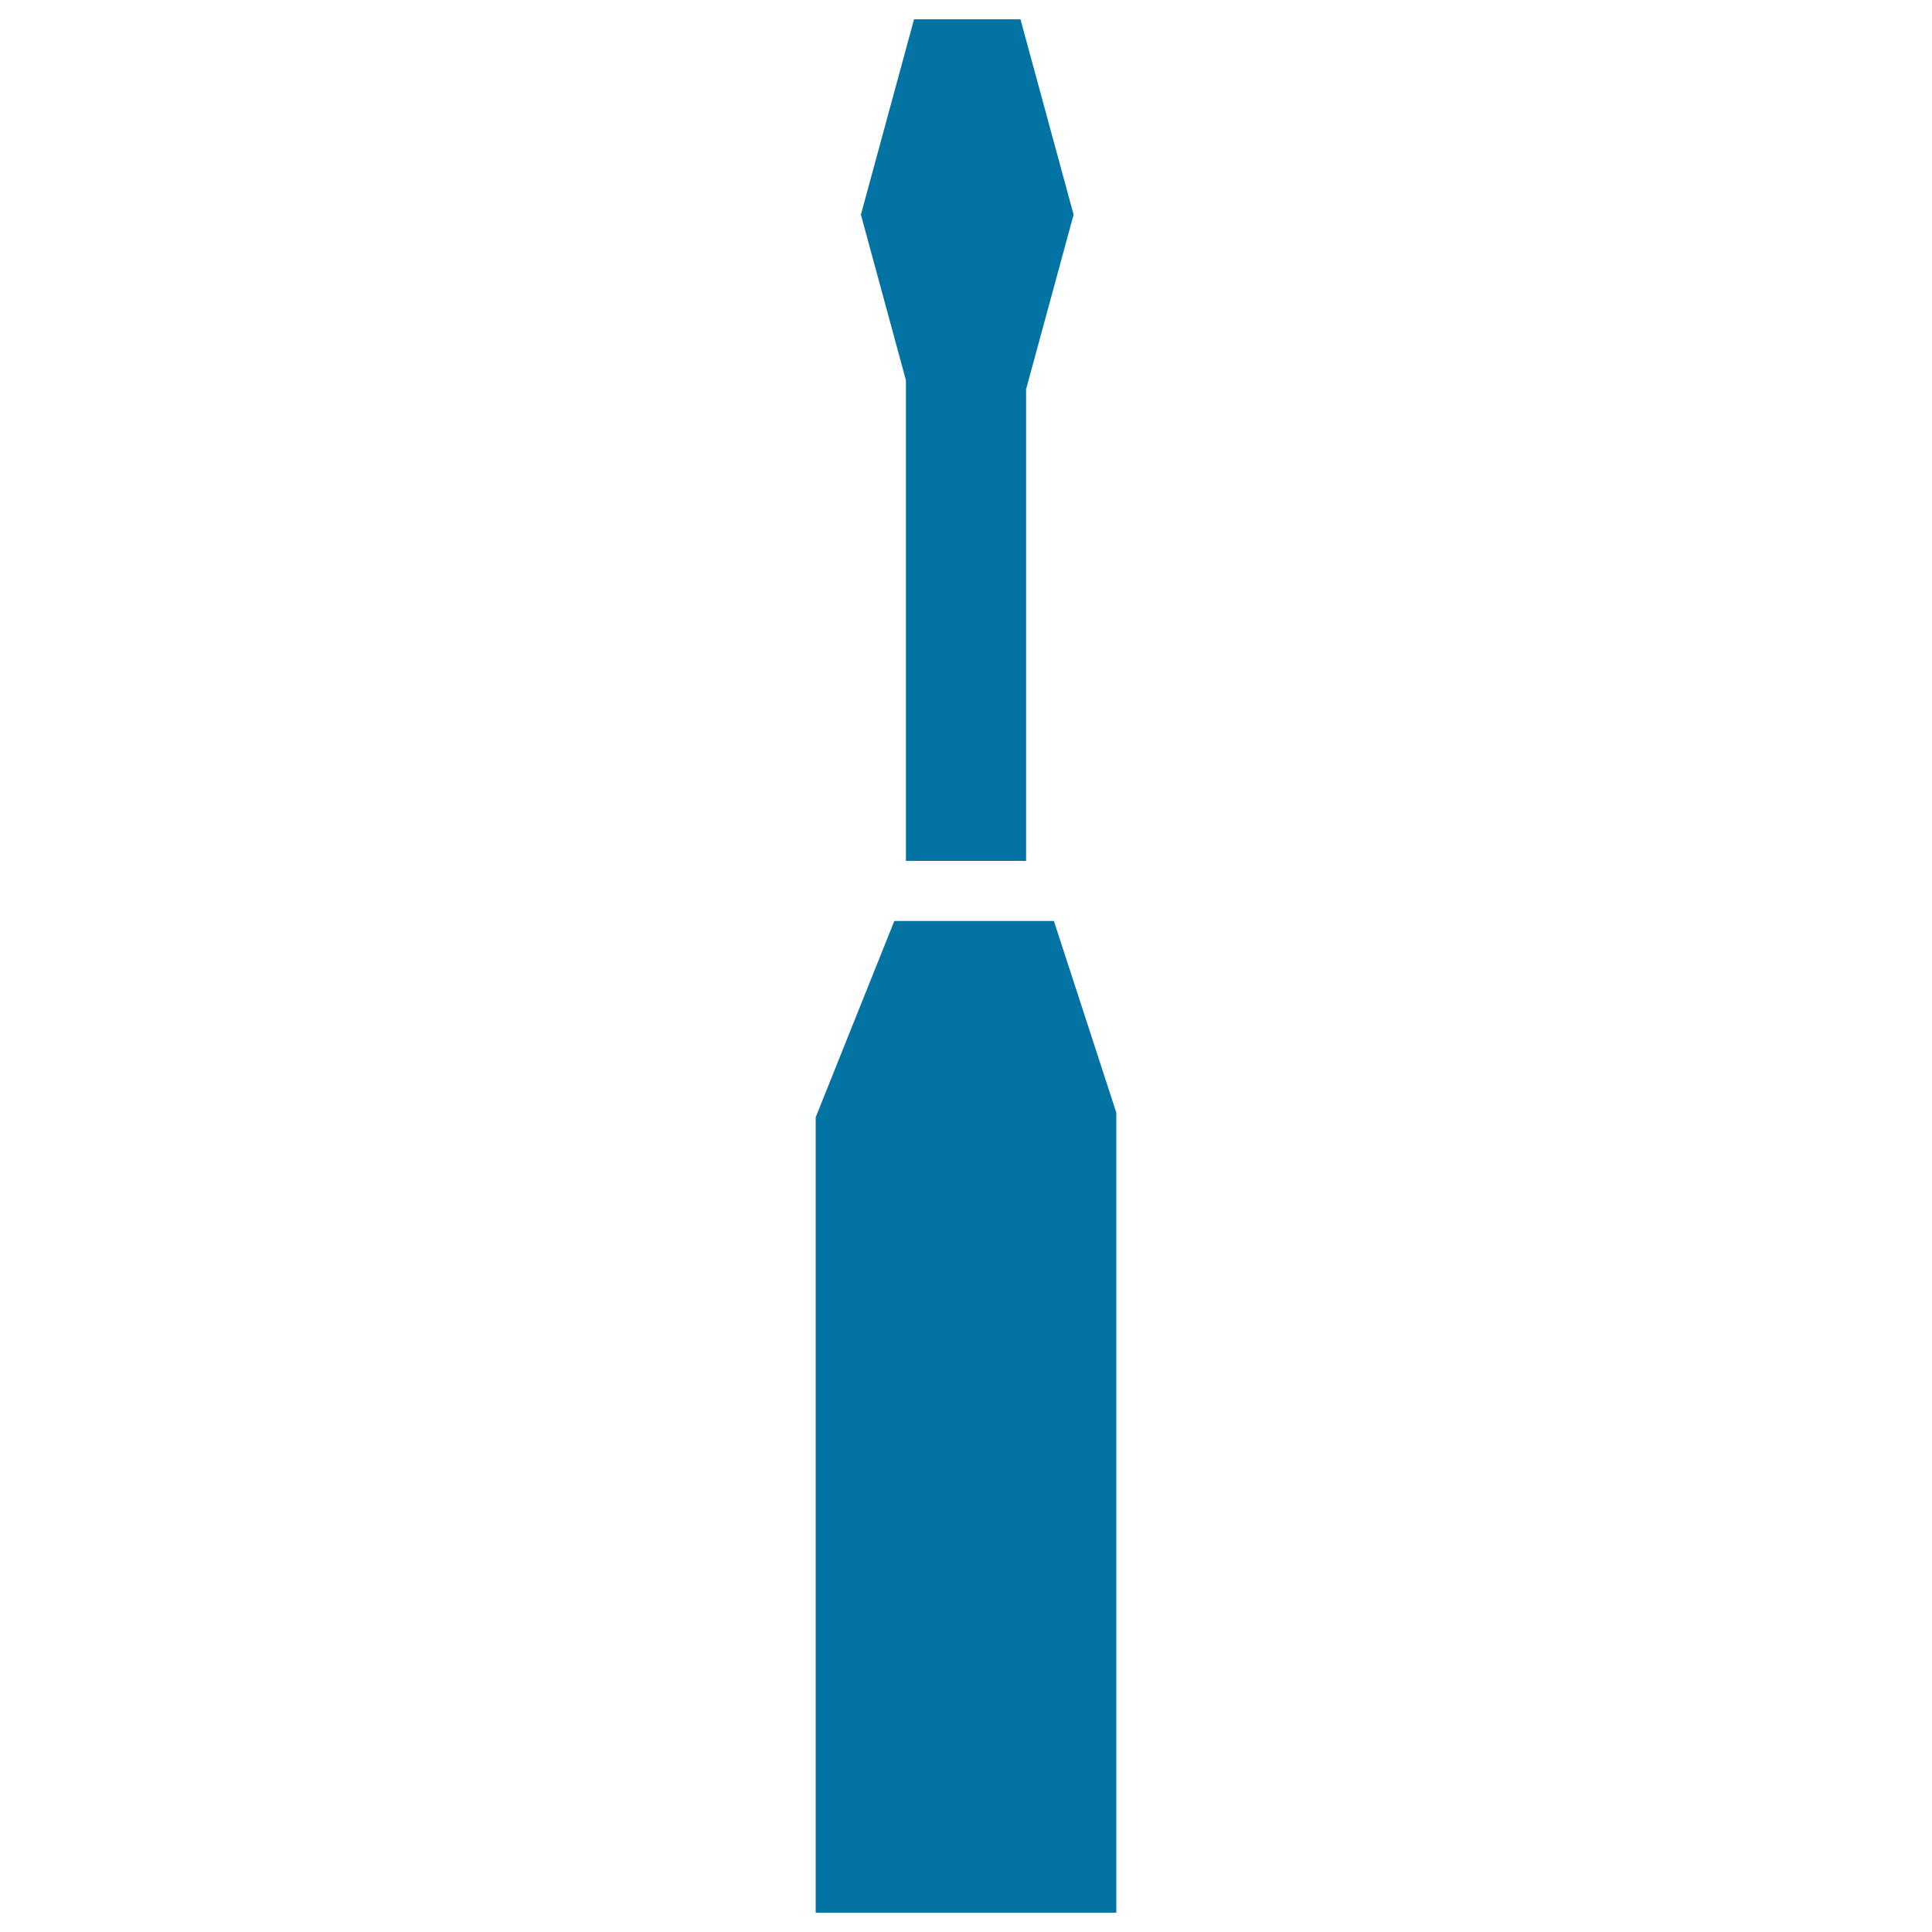
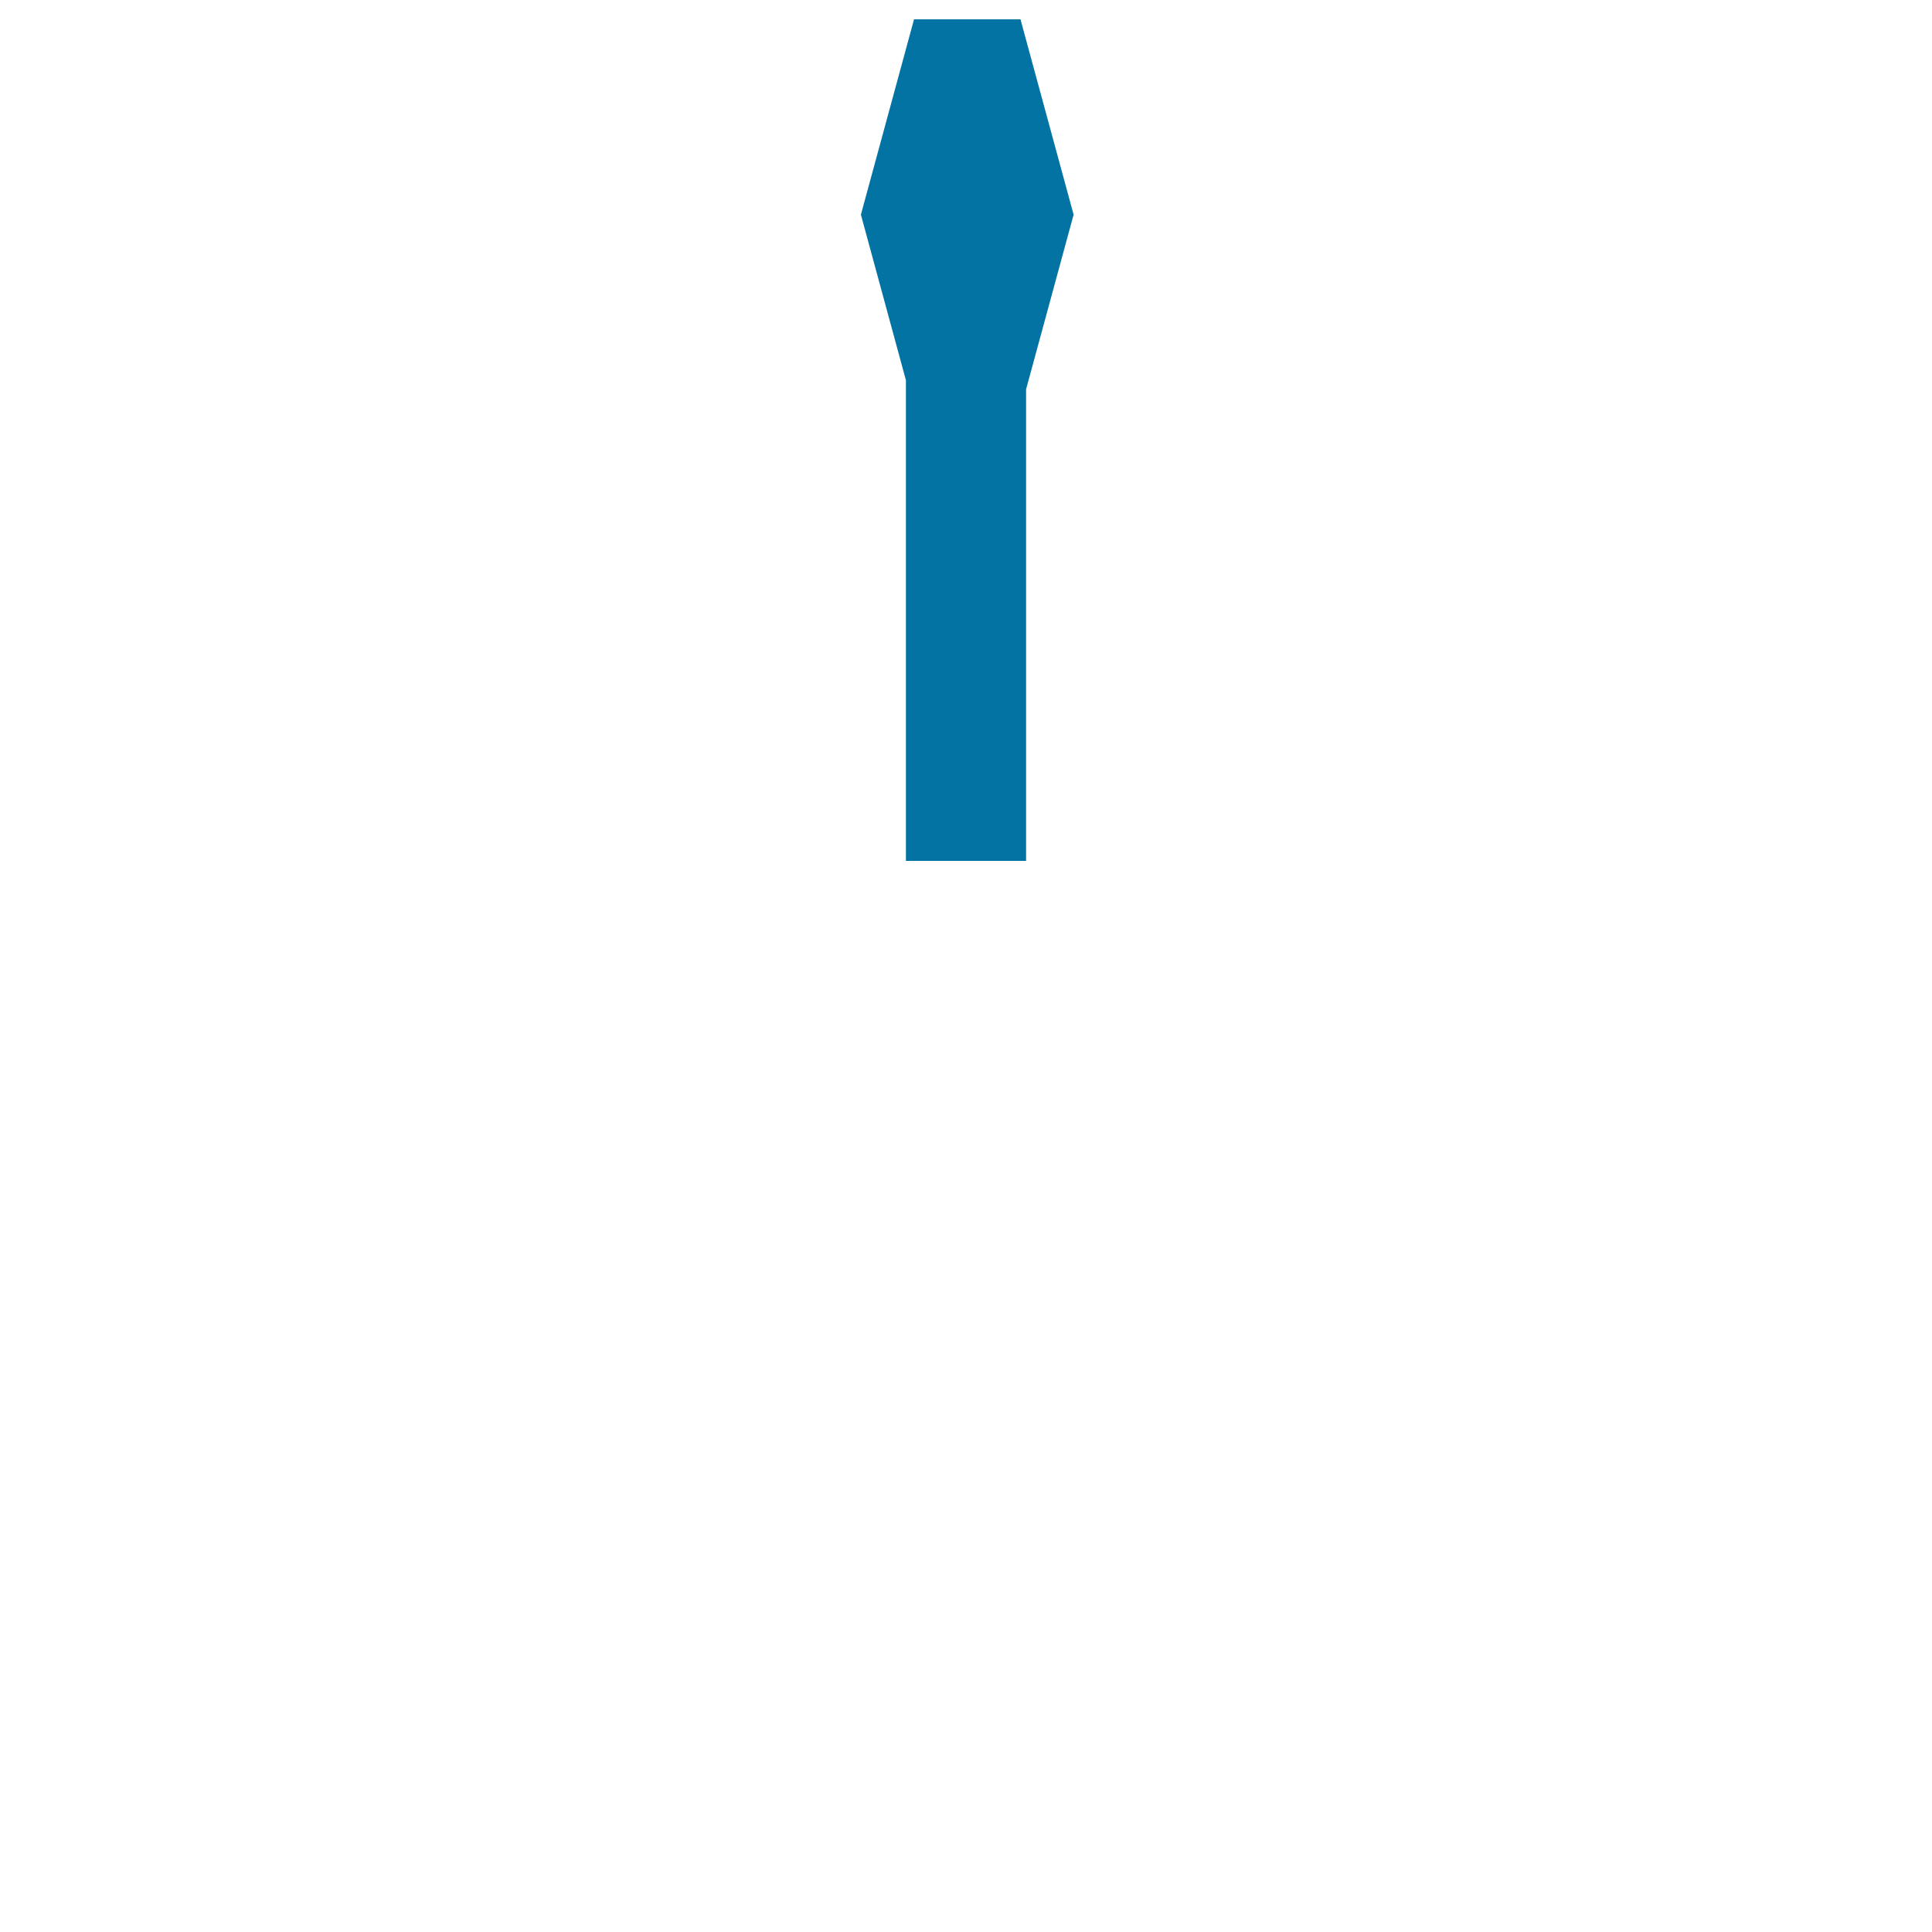
<svg xmlns="http://www.w3.org/2000/svg" viewBox="0 0 1000 1000" style="fill:#0273a2">
  <title>Screwdriver Tool SVG icon</title>
  <g>
    <g id="iconos_49_">
-       <polygon points="462.9,476.7 422.2,578.3 422.2,990 577.8,990 577.8,575.9 545.5,476.7 " />
      <polygon points="531.1,445.6 531.1,201.5 555.7,111.1 528.2,10 473.1,10 445.6,111.1 468.9,196.8 468.9,445.6 " />
    </g>
  </g>
</svg>